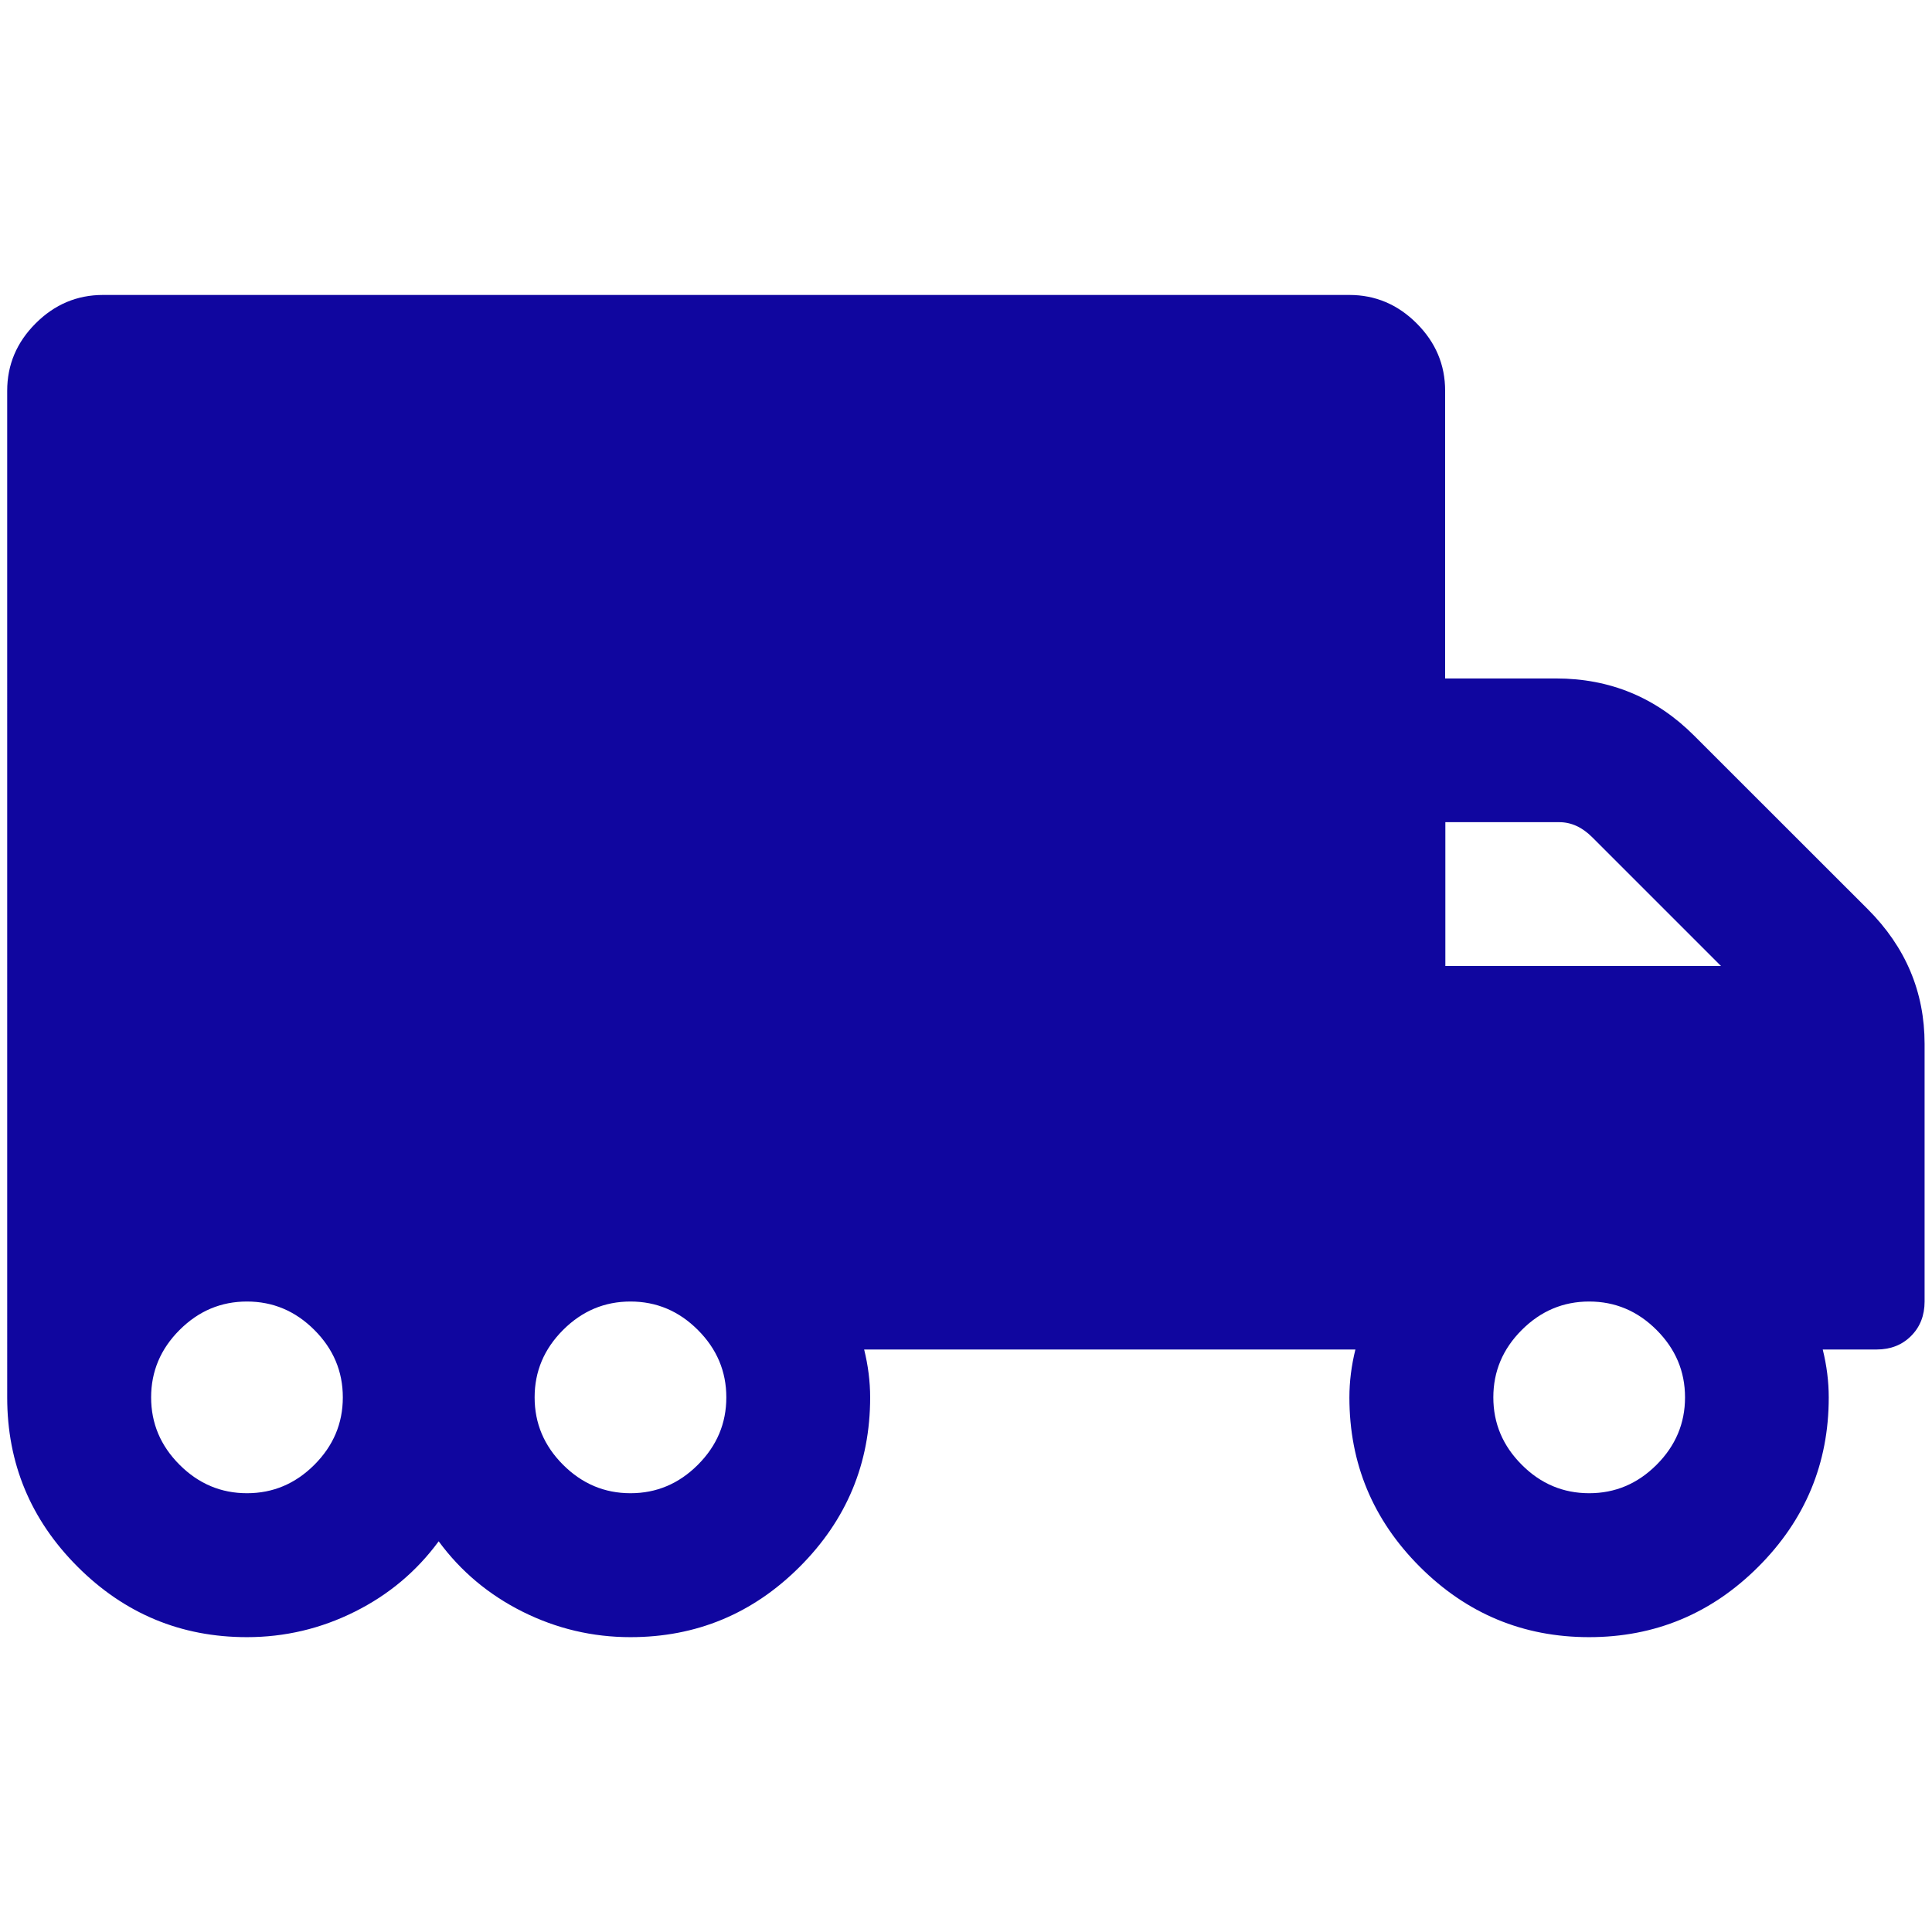
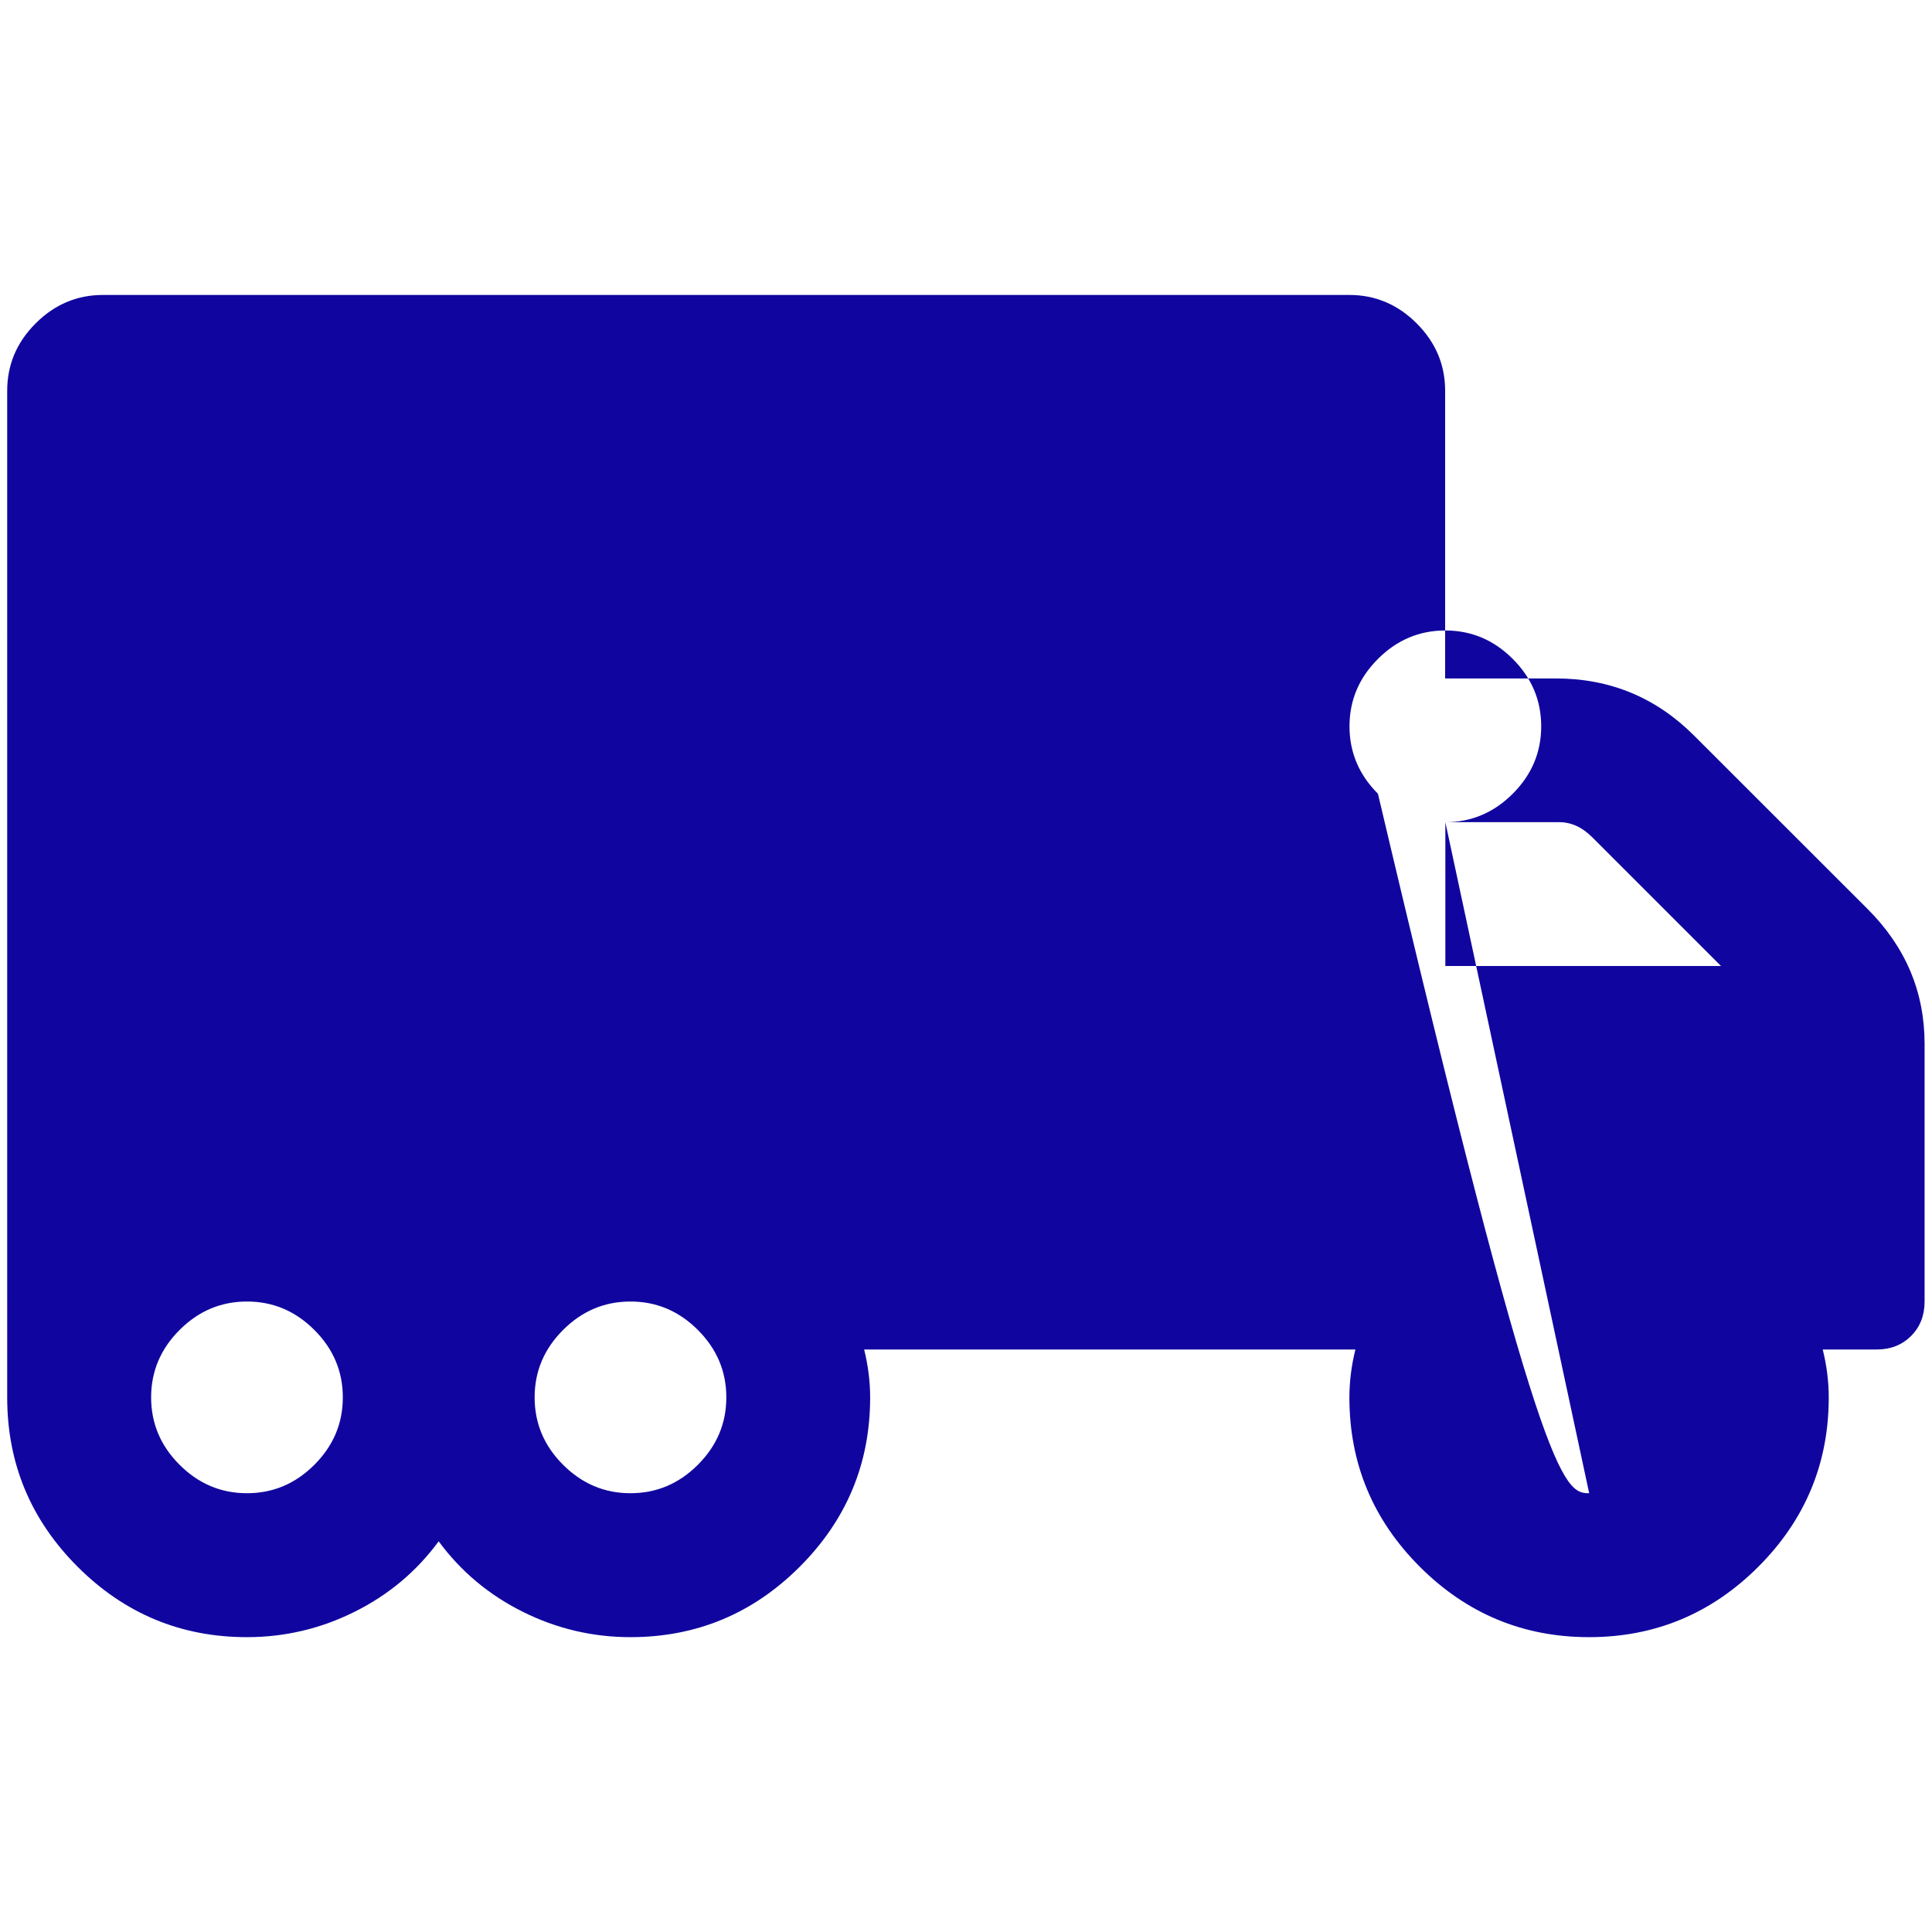
<svg xmlns="http://www.w3.org/2000/svg" version="1.1" id="Layer_1" x="0px" y="0px" viewBox="0 0 180 180" style="enable-background:new 0 0 180 180;" xml:space="preserve">
  <style type="text/css"> .st0{fill:#10069F;} </style>
  <g>
-     <path class="st0" d="M174.01,84.7c3.54,3.54,5.3,7.72,5.3,12.56v24c0,1.3-0.42,2.37-1.26,3.21c-0.84,0.84-1.91,1.26-3.21,1.26 h-5.02c0.37,1.49,0.56,2.98,0.56,4.47c0,6.14-2.19,11.4-6.56,15.77c-4.37,4.37-9.63,6.56-15.77,6.56c-6.14,0-11.4-2.19-15.77-6.56 c-4.37-4.37-6.56-9.63-6.56-15.77c0-1.49,0.19-2.98,0.56-4.47H80.51c0.37,1.49,0.56,2.98,0.56,4.47c0,6.14-2.19,11.4-6.56,15.77 c-4.37,4.37-9.63,6.56-15.77,6.56c-3.54,0-6.88-0.79-10.05-2.37c-3.16-1.58-5.77-3.77-7.82-6.56c-2.05,2.79-4.65,4.98-7.82,6.56 c-3.16,1.58-6.51,2.37-10.05,2.37c-6.14,0-11.4-2.19-15.77-6.56c-4.37-4.37-6.56-9.63-6.56-15.77V36.41c0-2.42,0.88-4.51,2.65-6.28 c1.77-1.77,3.86-2.65,6.28-2.65h116.11c2.42,0,4.51,0.88,6.28,2.65c1.77,1.77,2.65,3.86,2.65,6.28v26.8h10.33 c5.02,0,9.3,1.77,12.84,5.3L174.01,84.7z M23.01,139.12c2.42,0,4.51-0.88,6.28-2.65c1.77-1.77,2.65-3.86,2.65-6.28 c0-2.42-0.88-4.51-2.65-6.28c-1.77-1.77-3.86-2.65-6.28-2.65c-2.42,0-4.51,0.88-6.28,2.65c-1.77,1.77-2.65,3.86-2.65,6.28 c0,2.42,0.88,4.51,2.65,6.28C18.5,138.24,20.59,139.12,23.01,139.12z M58.74,139.12c2.42,0,4.51-0.88,6.28-2.65 c1.77-1.77,2.65-3.86,2.65-6.28c0-2.42-0.88-4.51-2.65-6.28c-1.77-1.77-3.86-2.65-6.28-2.65c-2.42,0-4.51,0.88-6.28,2.65 c-1.77,1.77-2.65,3.86-2.65,6.28c0,2.42,0.88,4.51,2.65,6.28C54.23,138.24,56.32,139.12,58.74,139.12z M134.66,76.6V90h25.68 l-12-12c-0.93-0.93-1.95-1.4-3.07-1.4H134.66z M148.06,139.12c2.42,0,4.51-0.88,6.28-2.65c1.77-1.77,2.65-3.86,2.65-6.28 c0-2.42-0.88-4.51-2.65-6.28c-1.77-1.77-3.86-2.65-6.28-2.65c-2.42,0-4.51,0.88-6.28,2.65c-1.77,1.77-2.65,3.86-2.65,6.28 c0,2.42,0.88,4.51,2.65,6.28C143.54,138.24,145.64,139.12,148.06,139.12z" />
+     <path class="st0" d="M174.01,84.7c3.54,3.54,5.3,7.72,5.3,12.56v24c0,1.3-0.42,2.37-1.26,3.21c-0.84,0.84-1.91,1.26-3.21,1.26 h-5.02c0.37,1.49,0.56,2.98,0.56,4.47c0,6.14-2.19,11.4-6.56,15.77c-4.37,4.37-9.63,6.56-15.77,6.56c-6.14,0-11.4-2.19-15.77-6.56 c-4.37-4.37-6.56-9.63-6.56-15.77c0-1.49,0.19-2.98,0.56-4.47H80.51c0.37,1.49,0.56,2.98,0.56,4.47c0,6.14-2.19,11.4-6.56,15.77 c-4.37,4.37-9.63,6.56-15.77,6.56c-3.54,0-6.88-0.79-10.05-2.37c-3.16-1.58-5.77-3.77-7.82-6.56c-2.05,2.79-4.65,4.98-7.82,6.56 c-3.16,1.58-6.51,2.37-10.05,2.37c-6.14,0-11.4-2.19-15.77-6.56c-4.37-4.37-6.56-9.63-6.56-15.77V36.41c0-2.42,0.88-4.51,2.65-6.28 c1.77-1.77,3.86-2.65,6.28-2.65h116.11c2.42,0,4.51,0.88,6.28,2.65c1.77,1.77,2.65,3.86,2.65,6.28v26.8h10.33 c5.02,0,9.3,1.77,12.84,5.3L174.01,84.7z M23.01,139.12c2.42,0,4.51-0.88,6.28-2.65c1.77-1.77,2.65-3.86,2.65-6.28 c0-2.42-0.88-4.51-2.65-6.28c-1.77-1.77-3.86-2.65-6.28-2.65c-2.42,0-4.51,0.88-6.28,2.65c-1.77,1.77-2.65,3.86-2.65,6.28 c0,2.42,0.88,4.51,2.65,6.28C18.5,138.24,20.59,139.12,23.01,139.12z M58.74,139.12c2.42,0,4.51-0.88,6.28-2.65 c1.77-1.77,2.65-3.86,2.65-6.28c0-2.42-0.88-4.51-2.65-6.28c-1.77-1.77-3.86-2.65-6.28-2.65c-2.42,0-4.51,0.88-6.28,2.65 c-1.77,1.77-2.65,3.86-2.65,6.28c0,2.42,0.88,4.51,2.65,6.28C54.23,138.24,56.32,139.12,58.74,139.12z M134.66,76.6V90h25.68 l-12-12c-0.93-0.93-1.95-1.4-3.07-1.4H134.66z c2.42,0,4.51-0.88,6.28-2.65c1.77-1.77,2.65-3.86,2.65-6.28 c0-2.42-0.88-4.51-2.65-6.28c-1.77-1.77-3.86-2.65-6.28-2.65c-2.42,0-4.51,0.88-6.28,2.65c-1.77,1.77-2.65,3.86-2.65,6.28 c0,2.42,0.88,4.51,2.65,6.28C143.54,138.24,145.64,139.12,148.06,139.12z" />
  </g>
</svg>